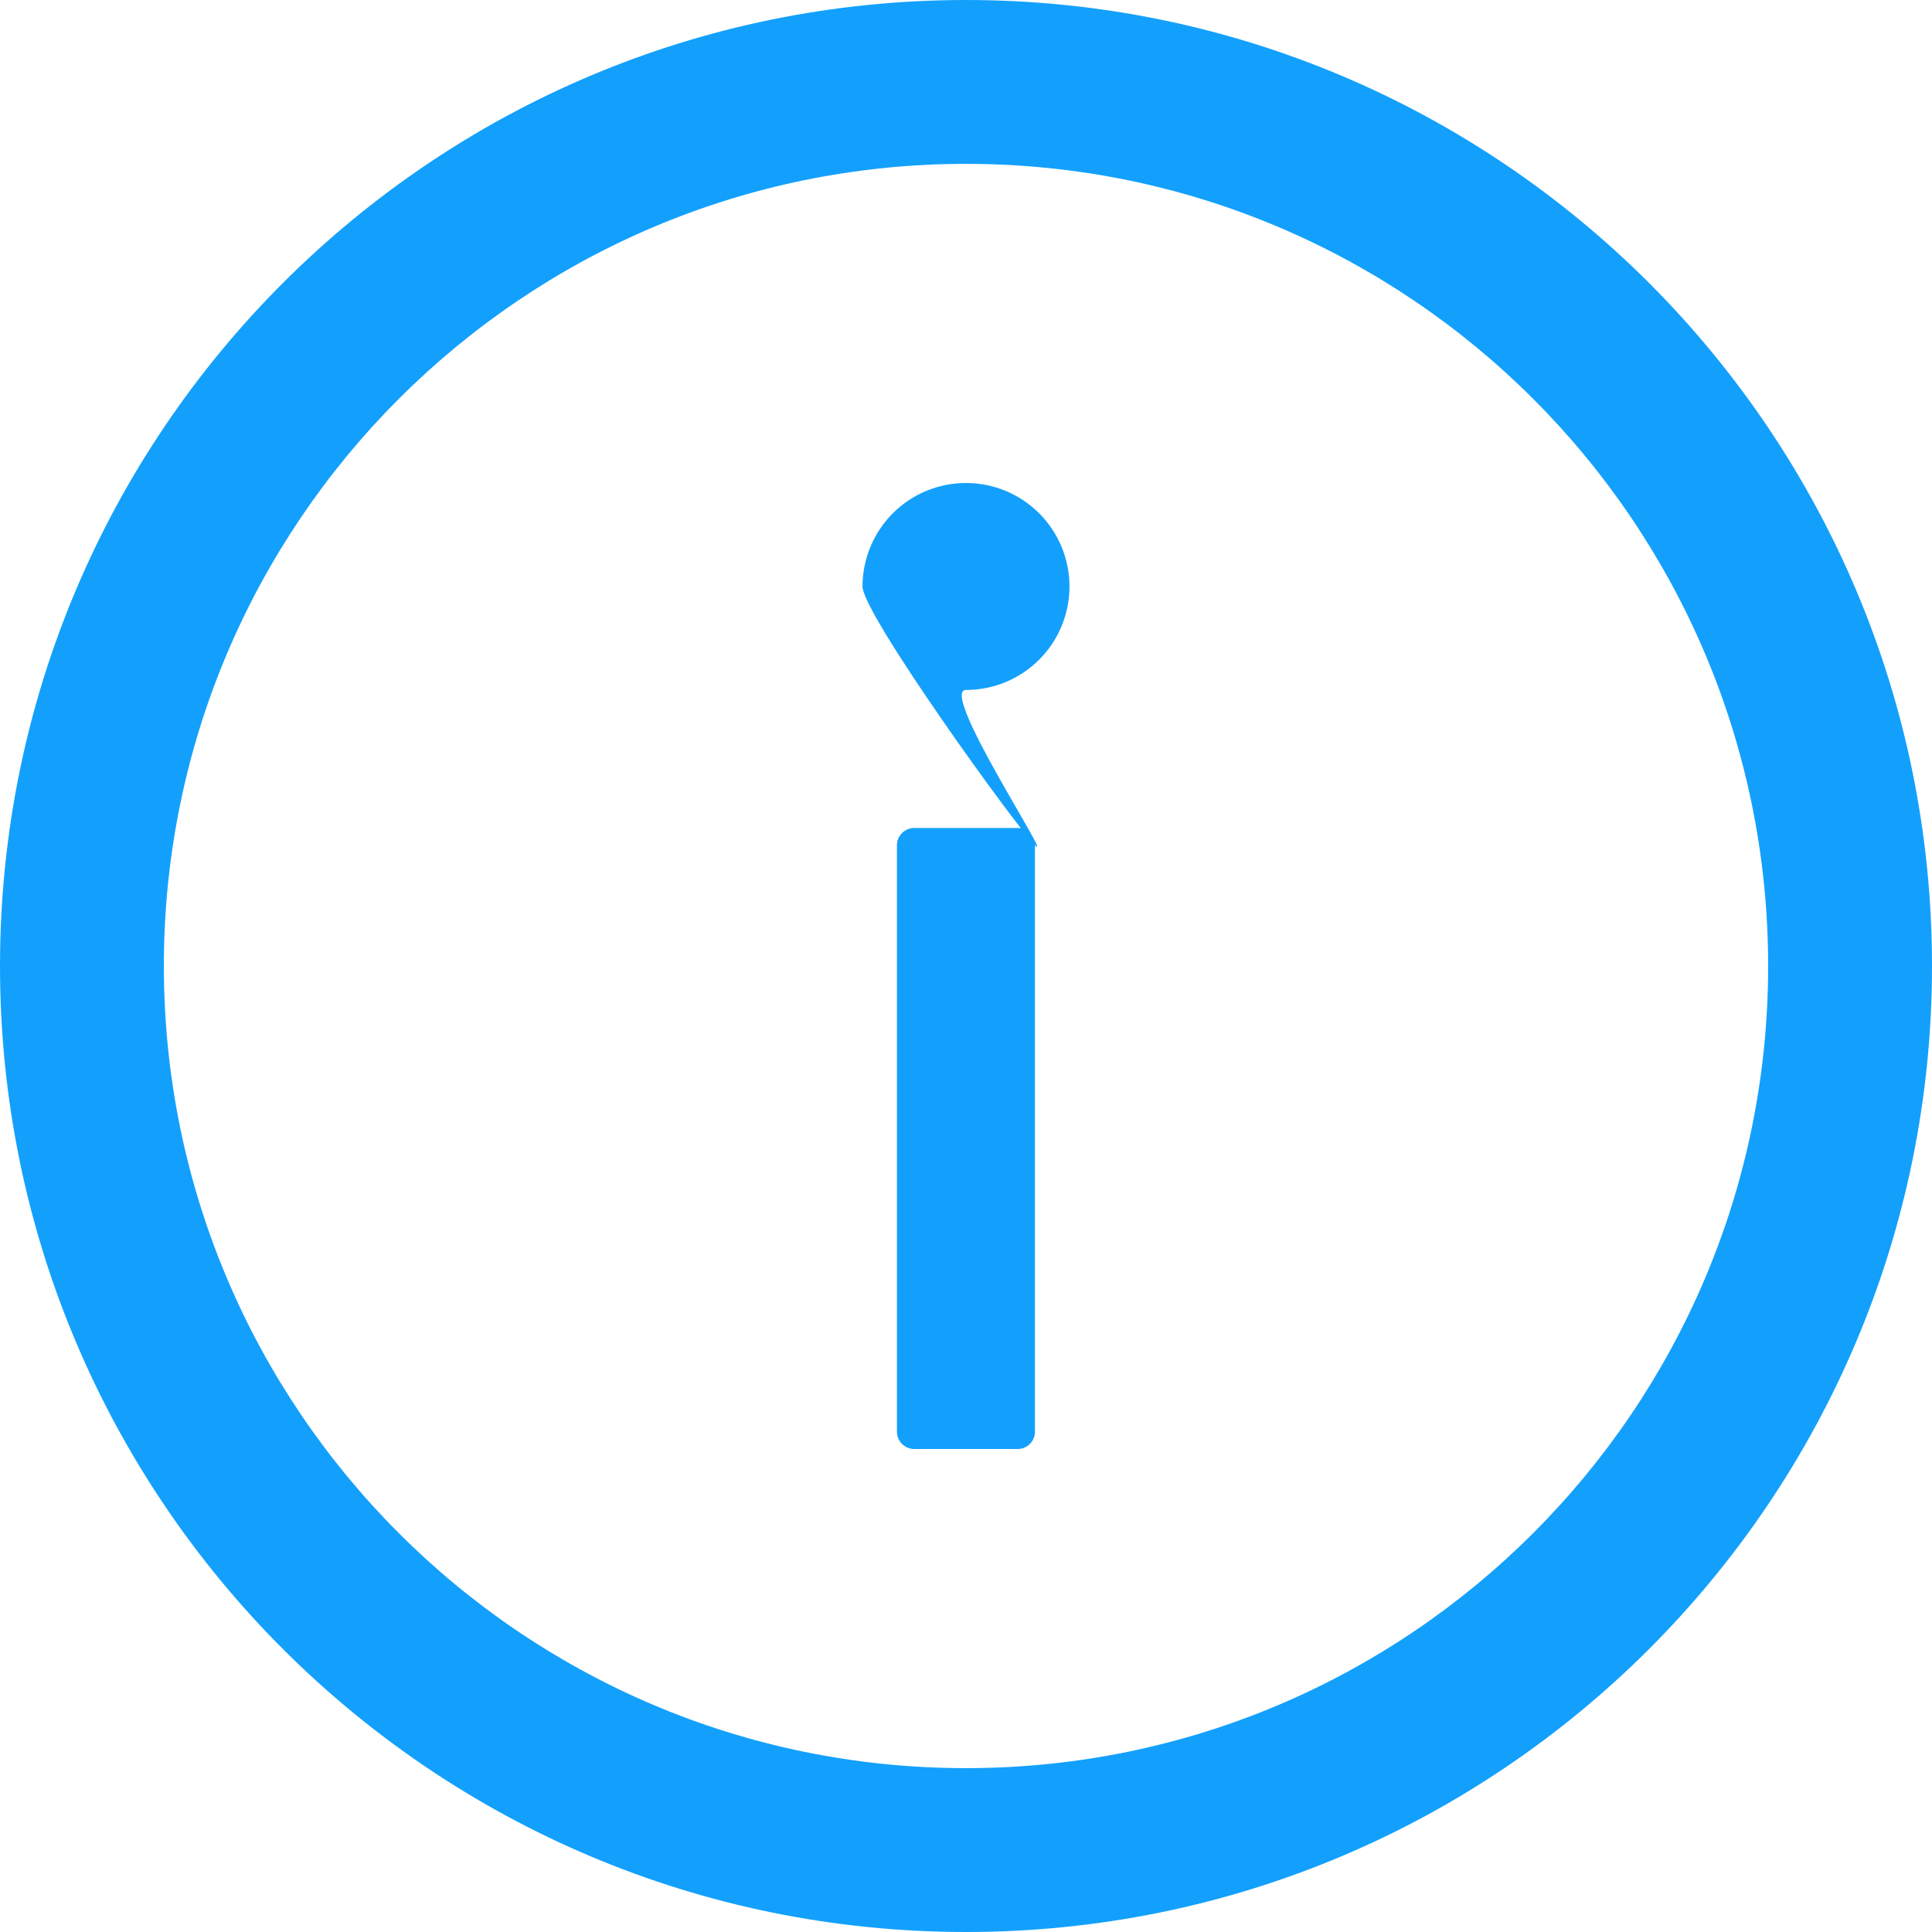
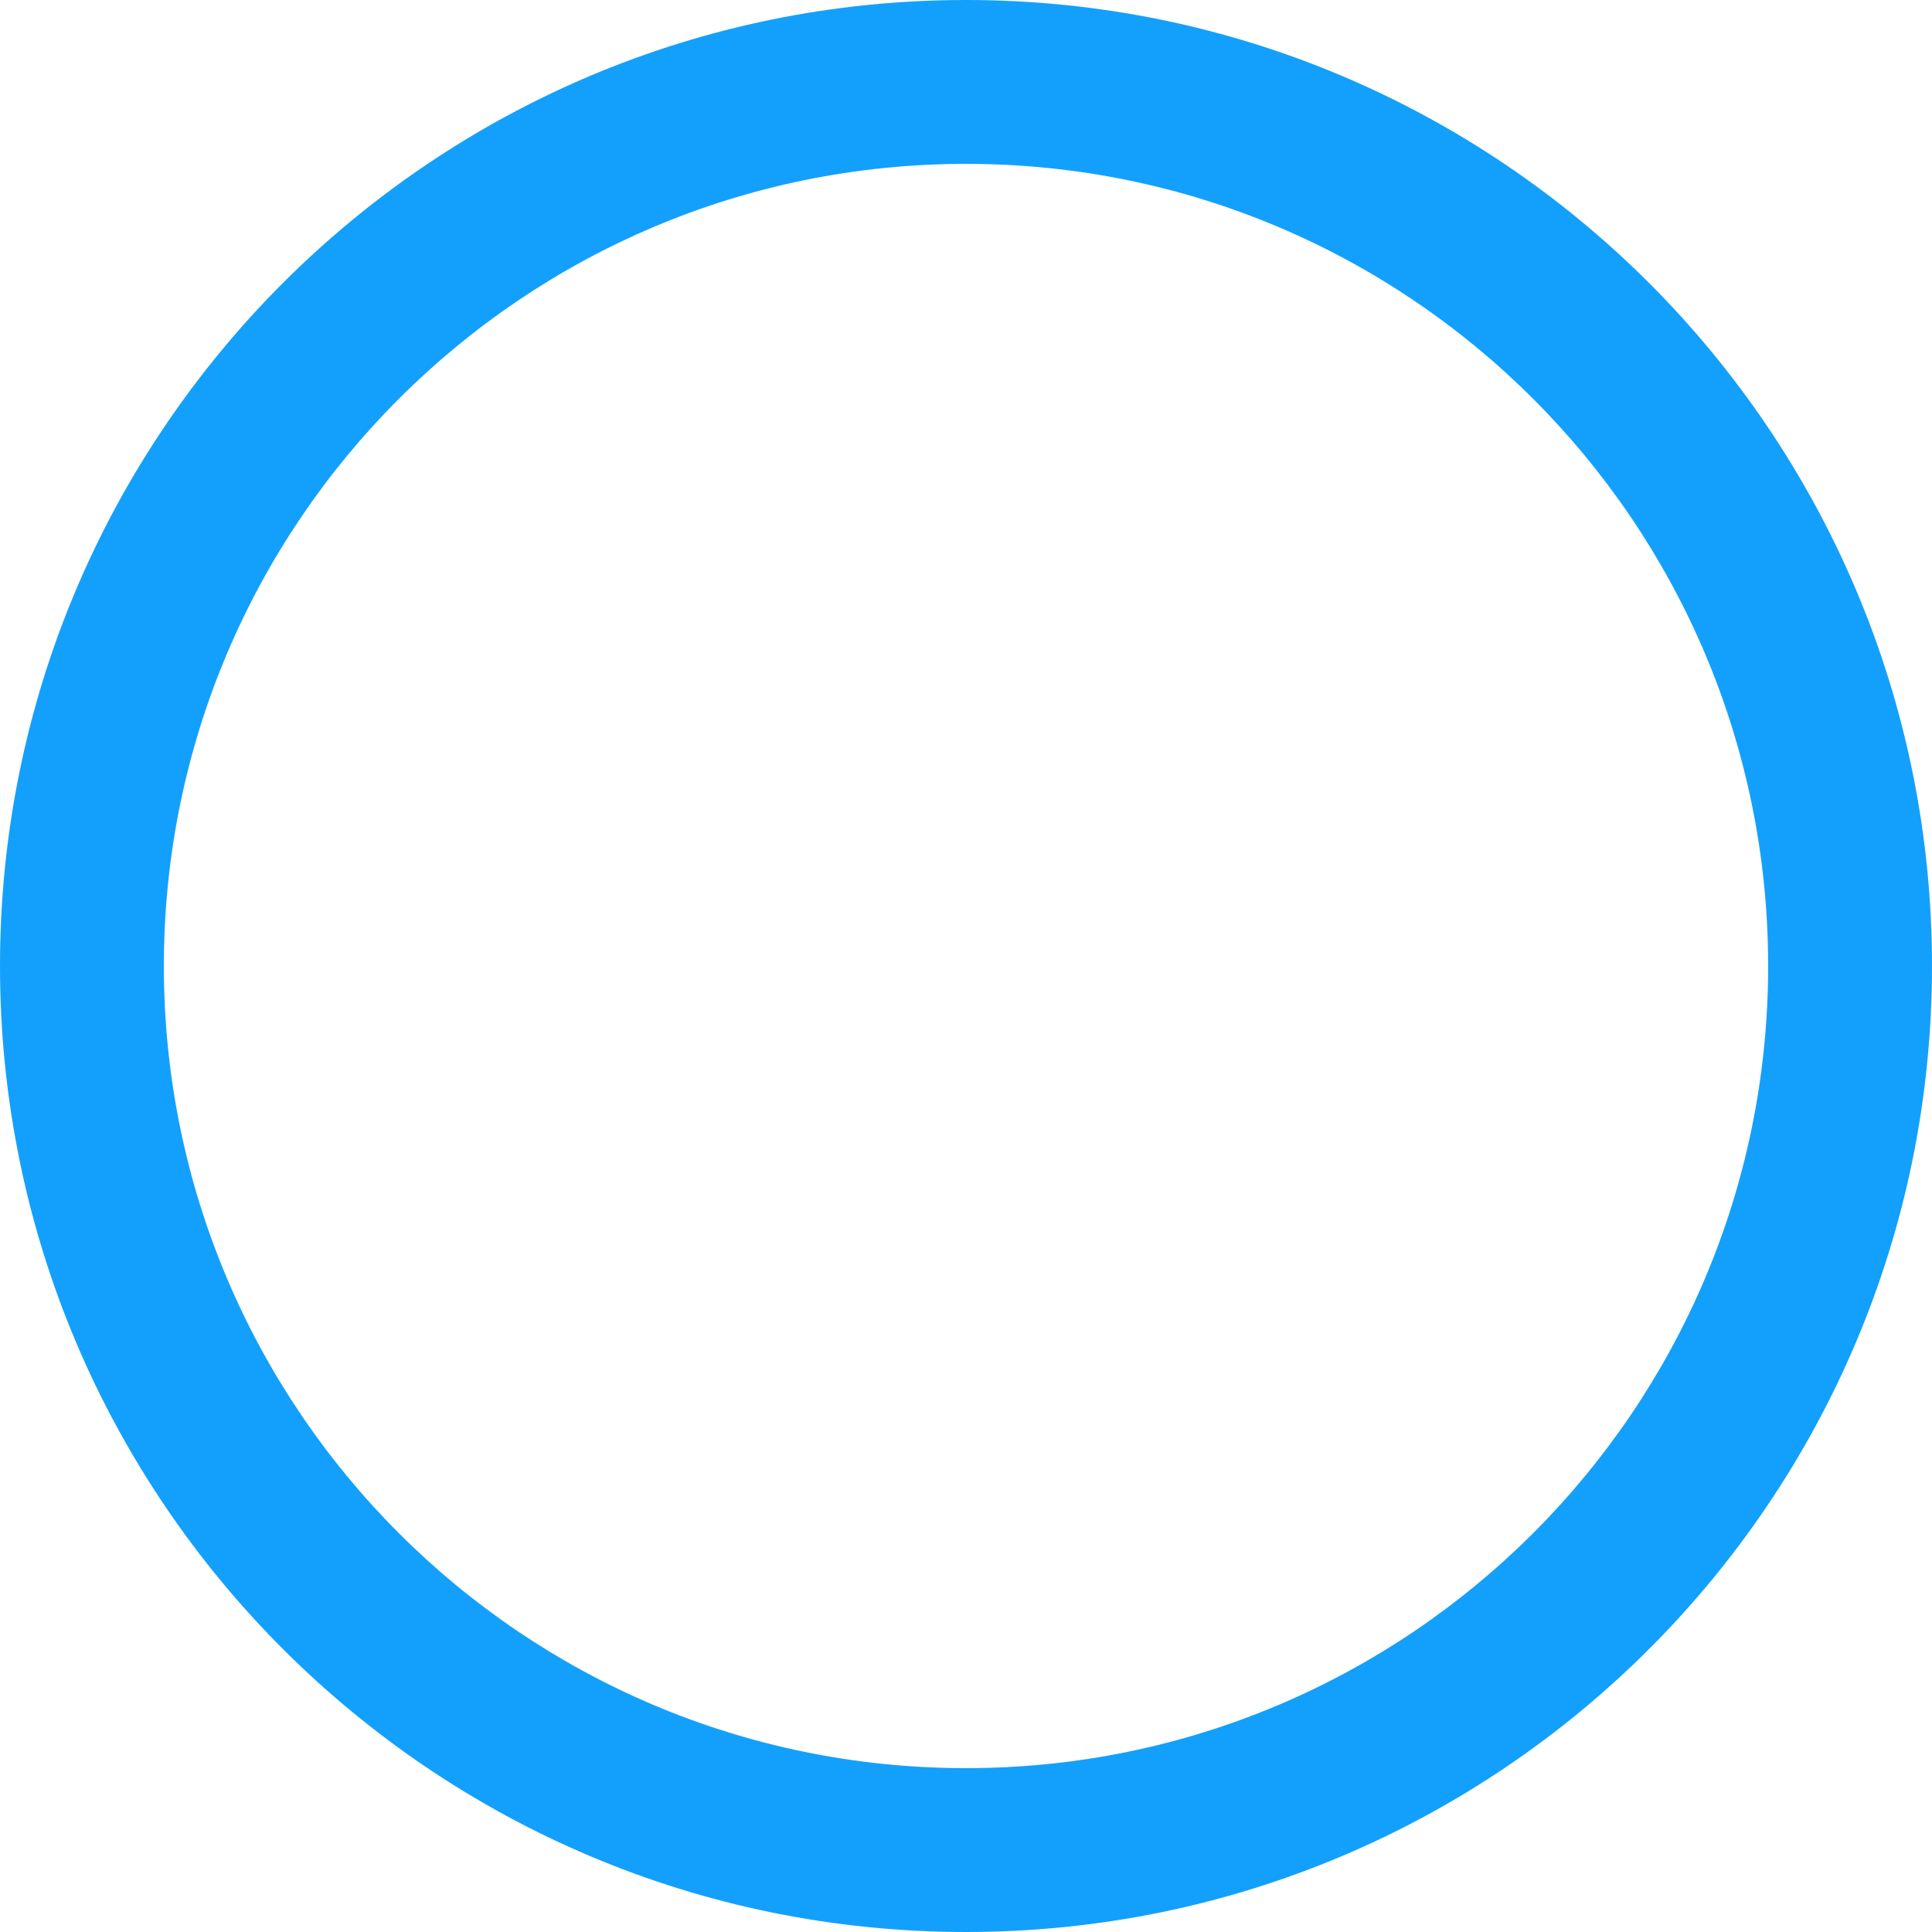
<svg xmlns="http://www.w3.org/2000/svg" width="16" height="16" viewBox="0 0 16 16" fill="none">
  <path d="M8 0C3.582 0 0 3.582 0 8C0 12.418 3.582 16 8 16C12.418 16 16 12.418 16 8C16 3.582 12.418 0 8 0ZM8 14.643C4.332 14.643 1.357 11.668 1.357 8C1.357 4.332 4.332 1.357 8 1.357C11.668 1.357 14.643 4.332 14.643 8C14.643 11.668 11.668 14.643 8 14.643Z" fill="#13A0FC" />
-   <path d="M7.143 4.857C7.143 5.084 8.41 6.839 8.571 7C8.732 7.161 7.772 5.714 8 5.714C8.227 5.714 8.445 5.624 8.606 5.463C8.767 5.302 8.857 5.084 8.857 4.857C8.857 4.63 8.767 4.412 8.606 4.251C8.445 4.09 8.227 4 8 4C7.772 4 7.554 4.09 7.394 4.251C7.233 4.412 7.143 4.63 7.143 4.857ZM8.428 6.857H7.571C7.493 6.857 7.428 6.921 7.428 7V11.857C7.428 11.936 7.493 12 7.571 12H8.428C8.507 12 8.571 11.936 8.571 11.857V7C8.571 6.921 8.507 6.857 8.428 6.857Z" fill="#13A0FC" />
</svg>